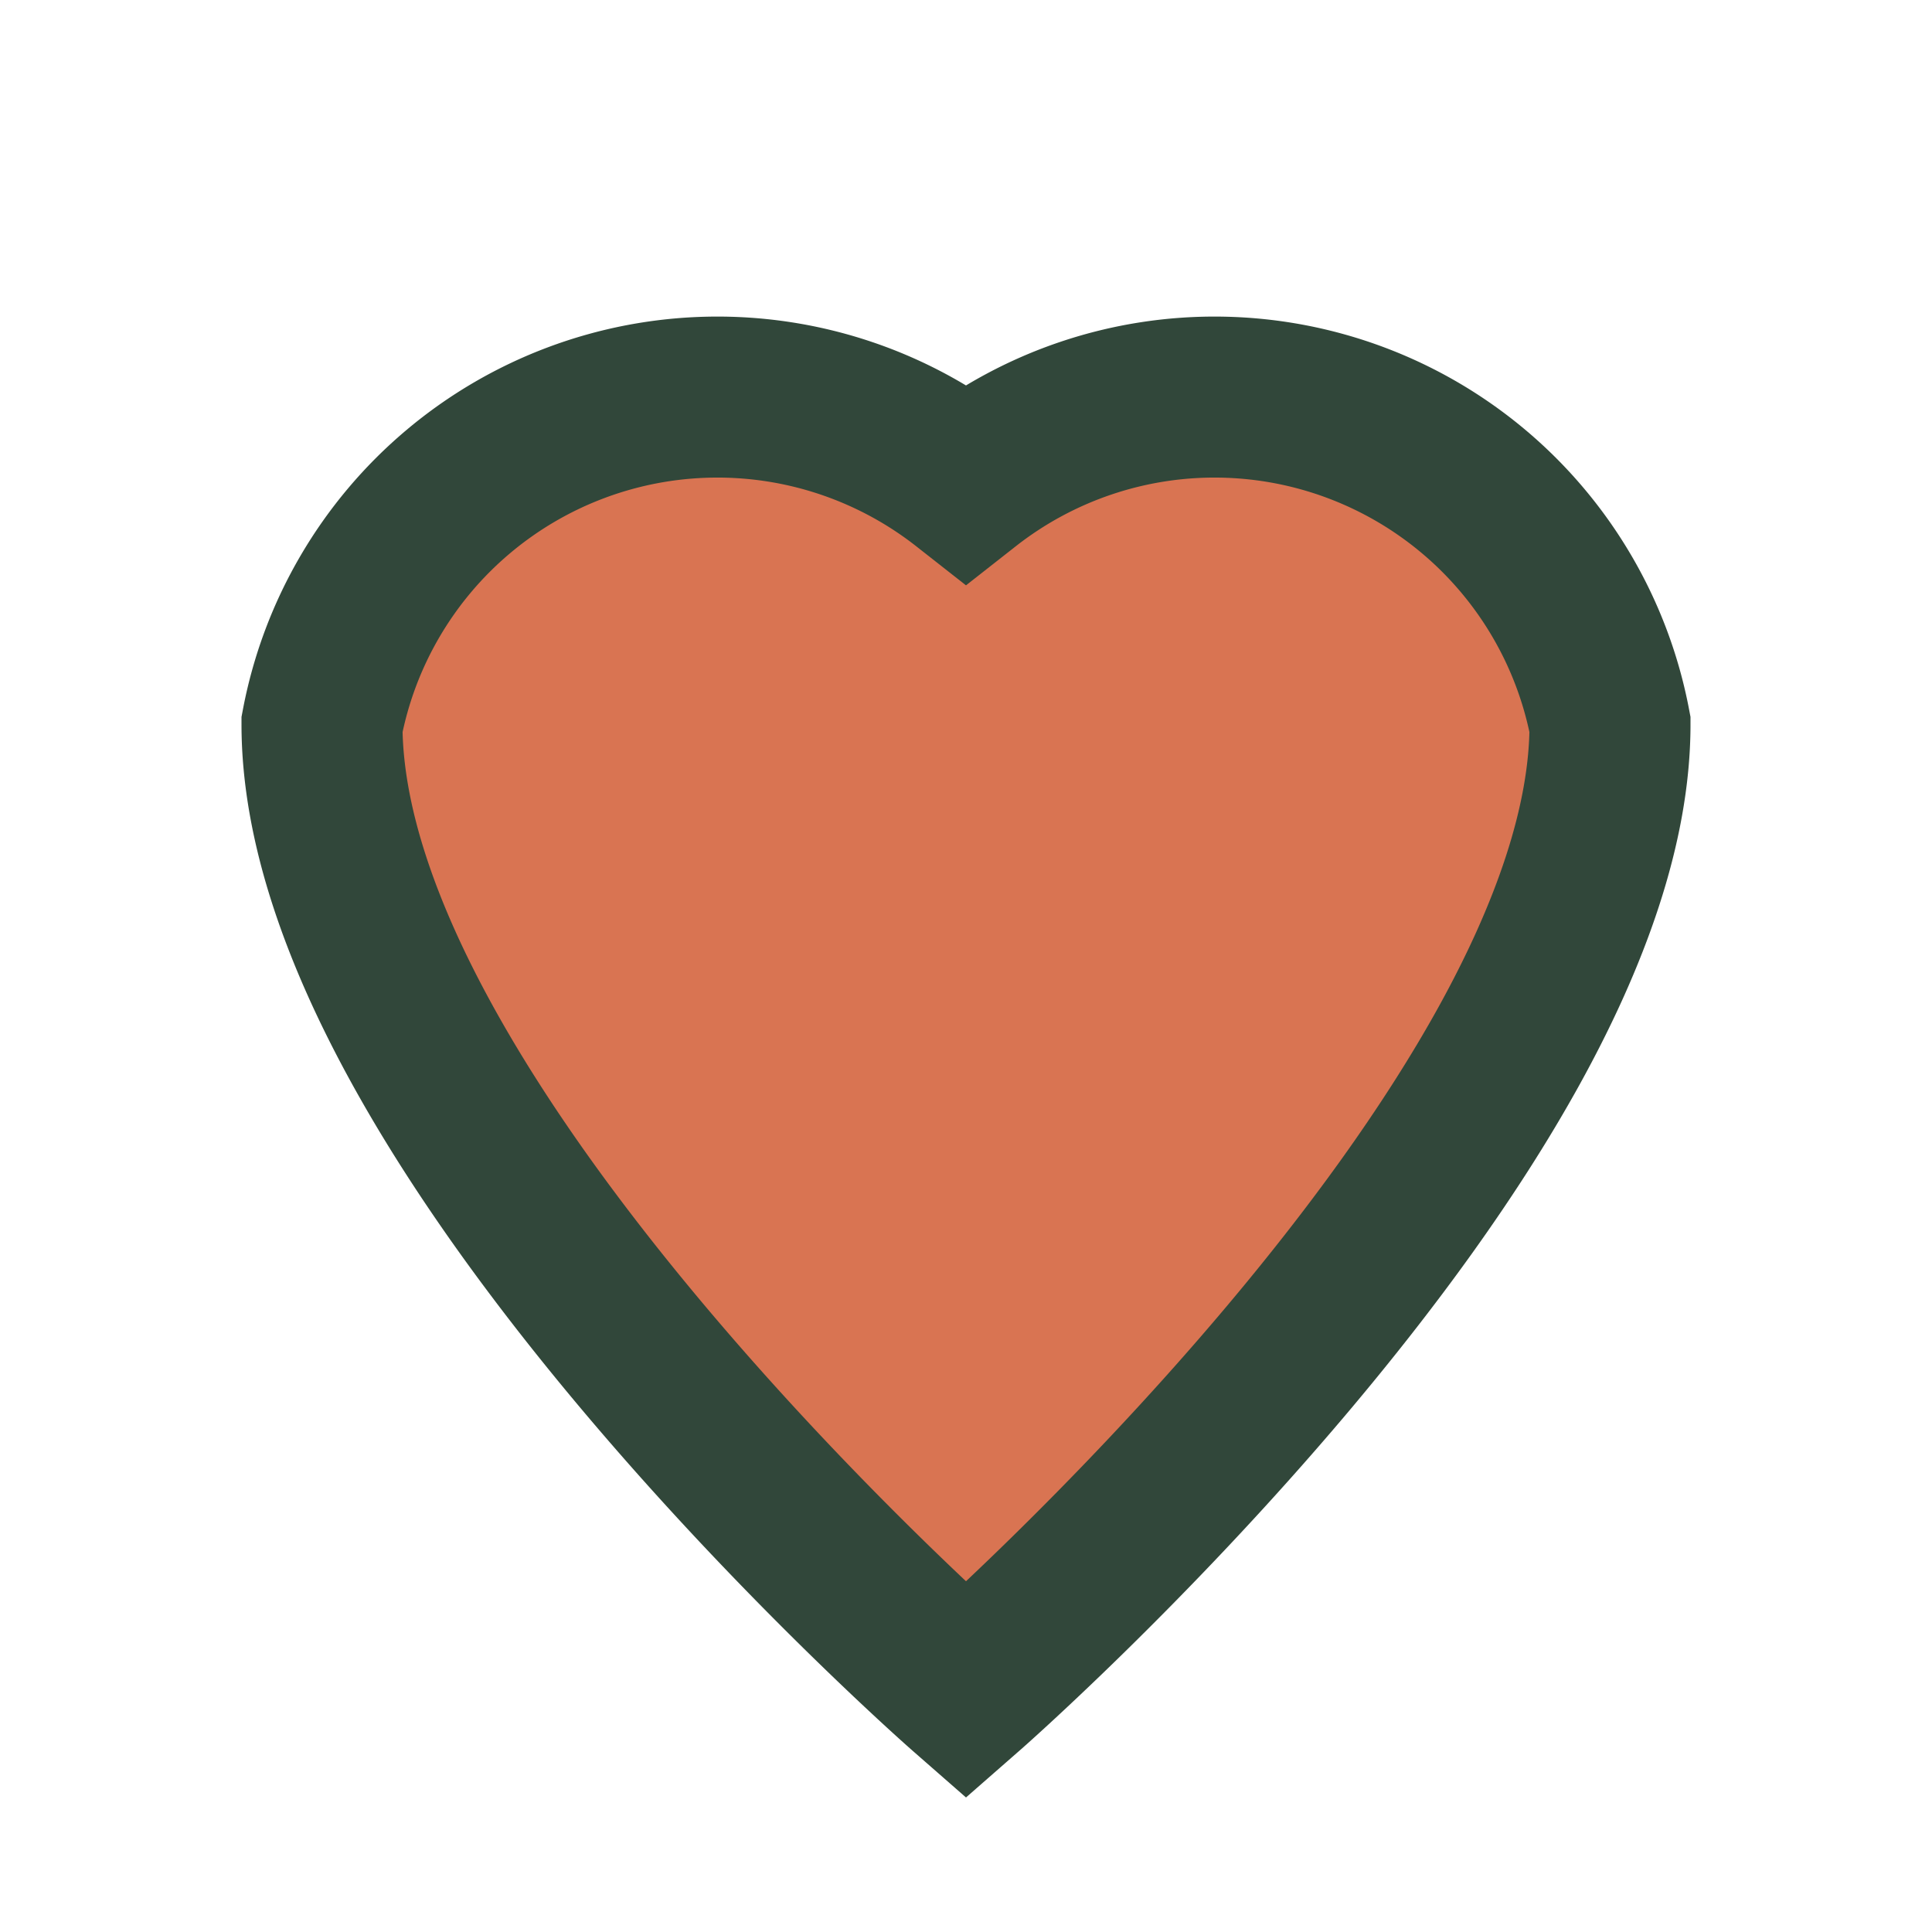
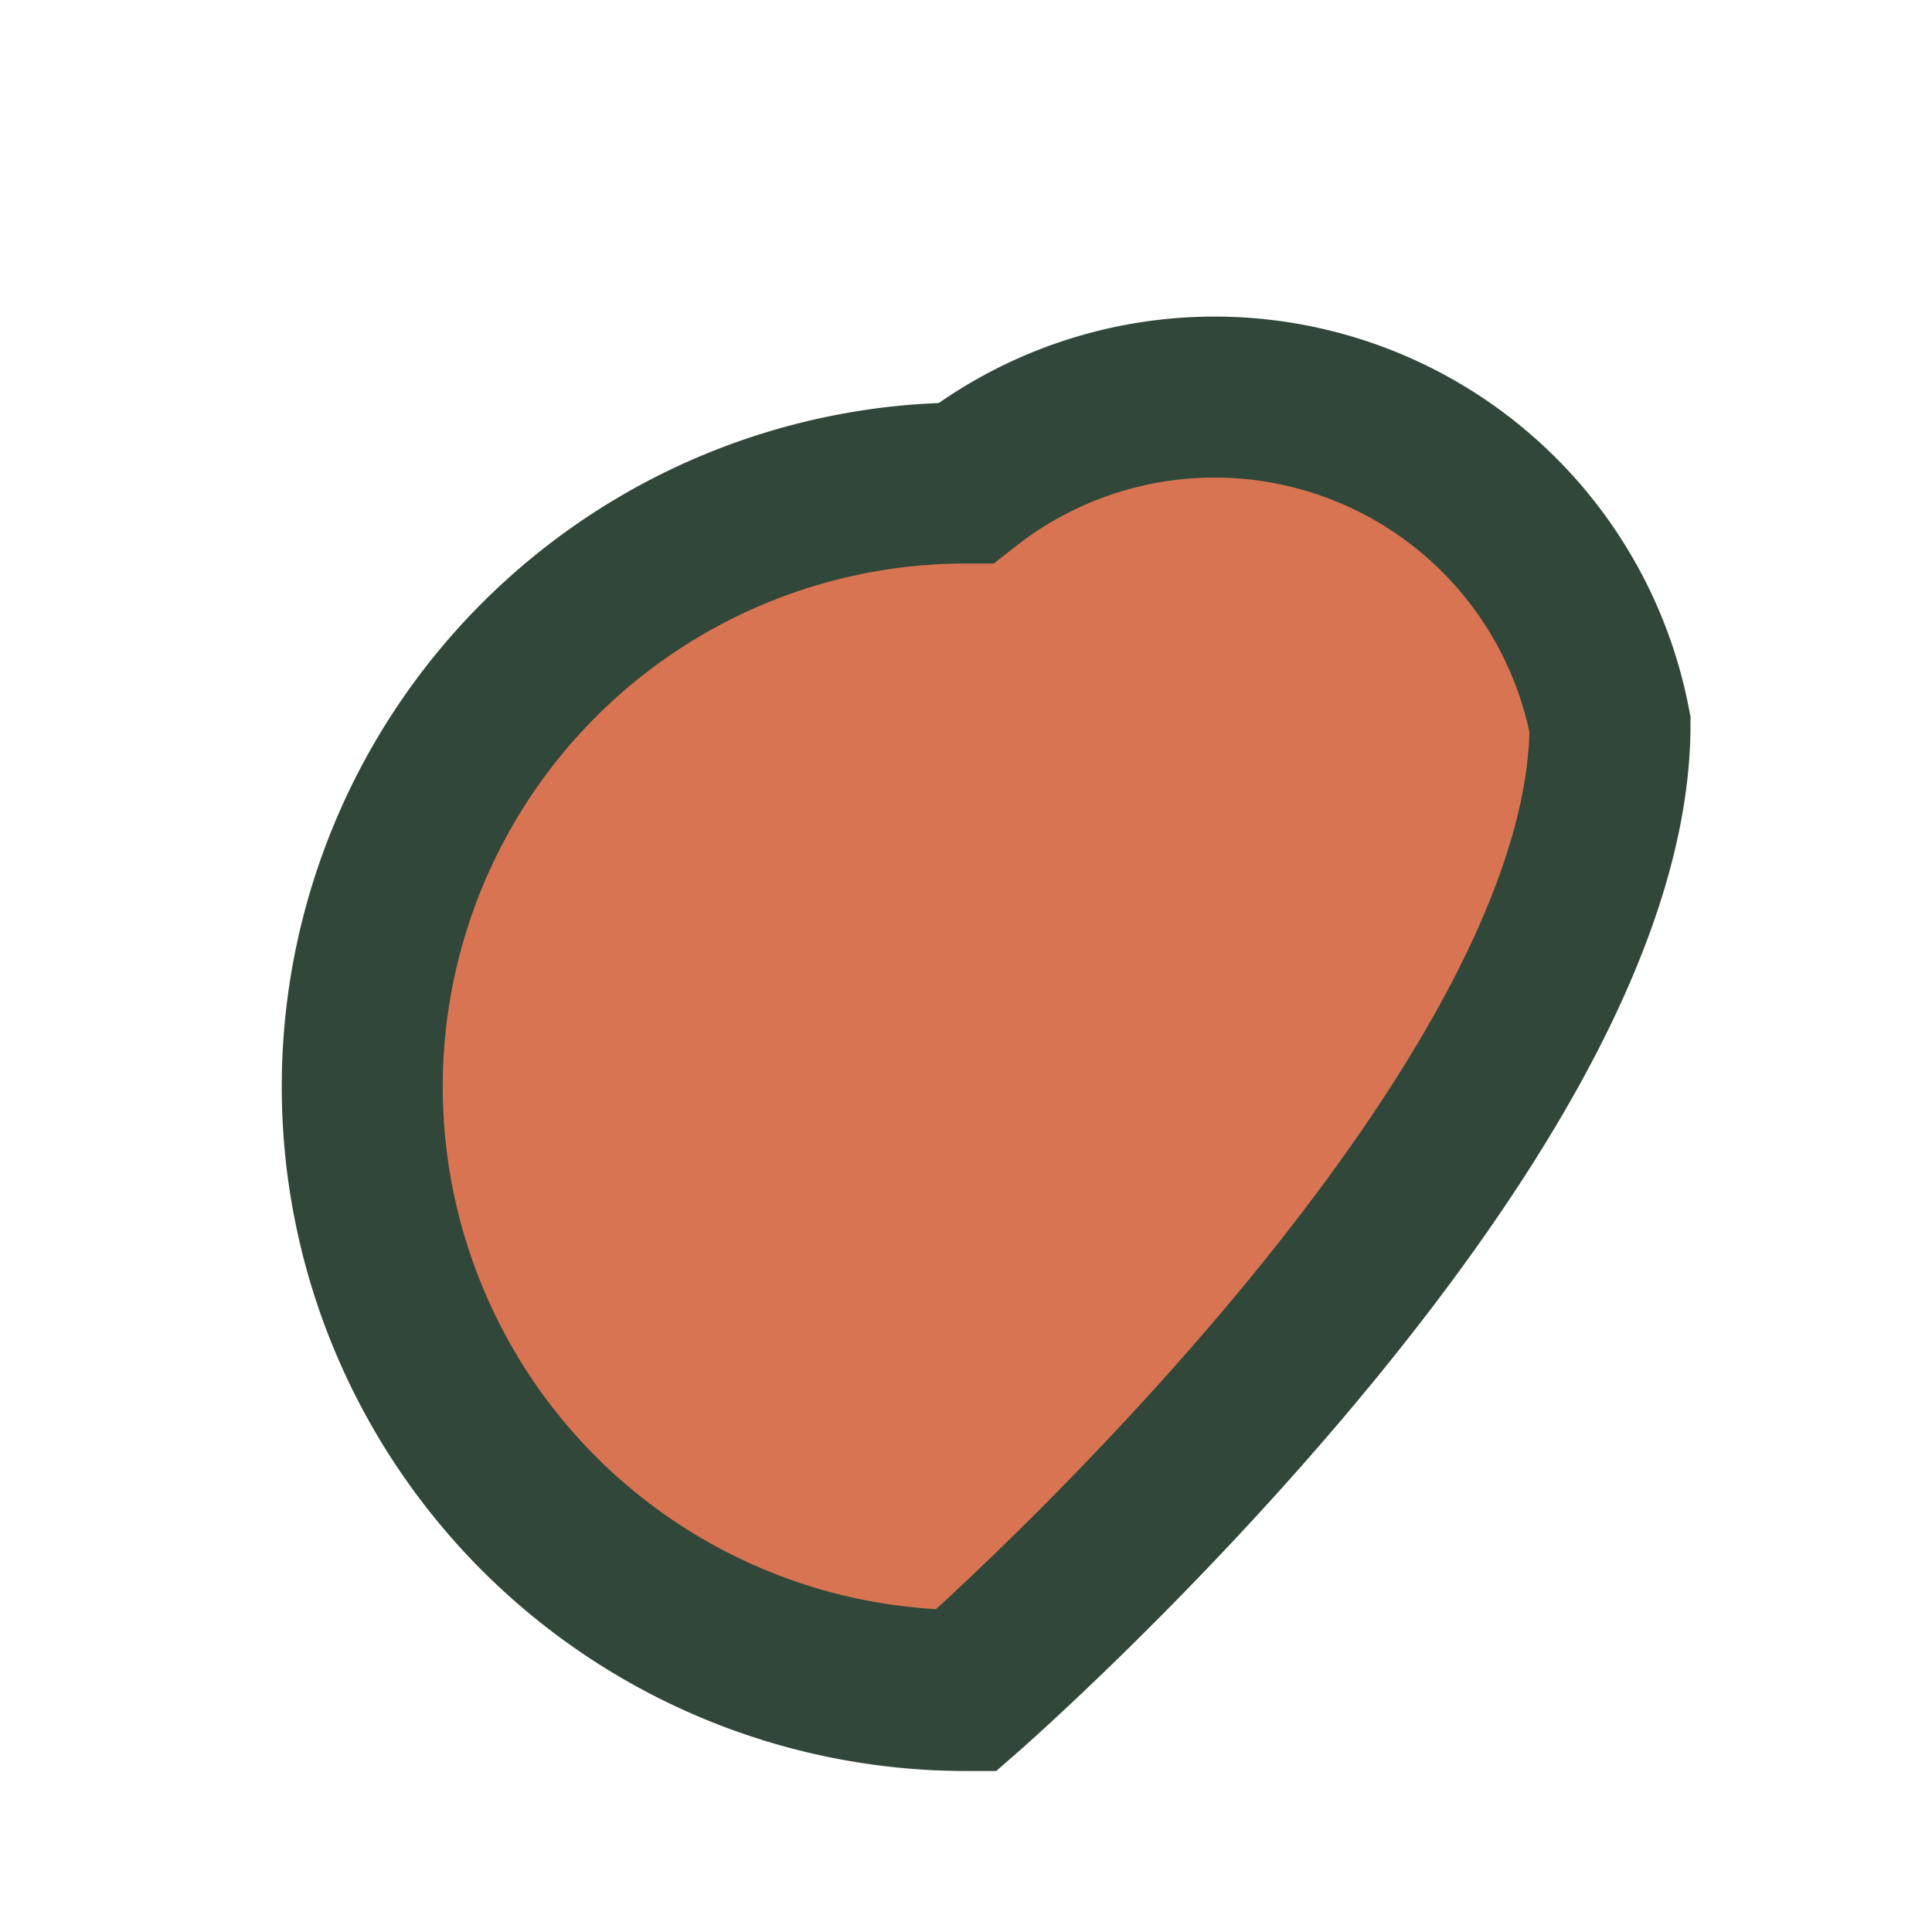
<svg xmlns="http://www.w3.org/2000/svg" width="24" height="24" viewBox="0 0 24 24">
-   <path d="M12 21C12 21 4 14 4 9A5 5 0 0 1 12 6A5 5 0 0 1 20 9C20 14 12 21 12 21Z" fill="#D97452" stroke="#31473A" stroke-width="2" />
+   <path d="M12 21A5 5 0 0 1 12 6A5 5 0 0 1 20 9C20 14 12 21 12 21Z" fill="#D97452" stroke="#31473A" stroke-width="2" />
</svg>